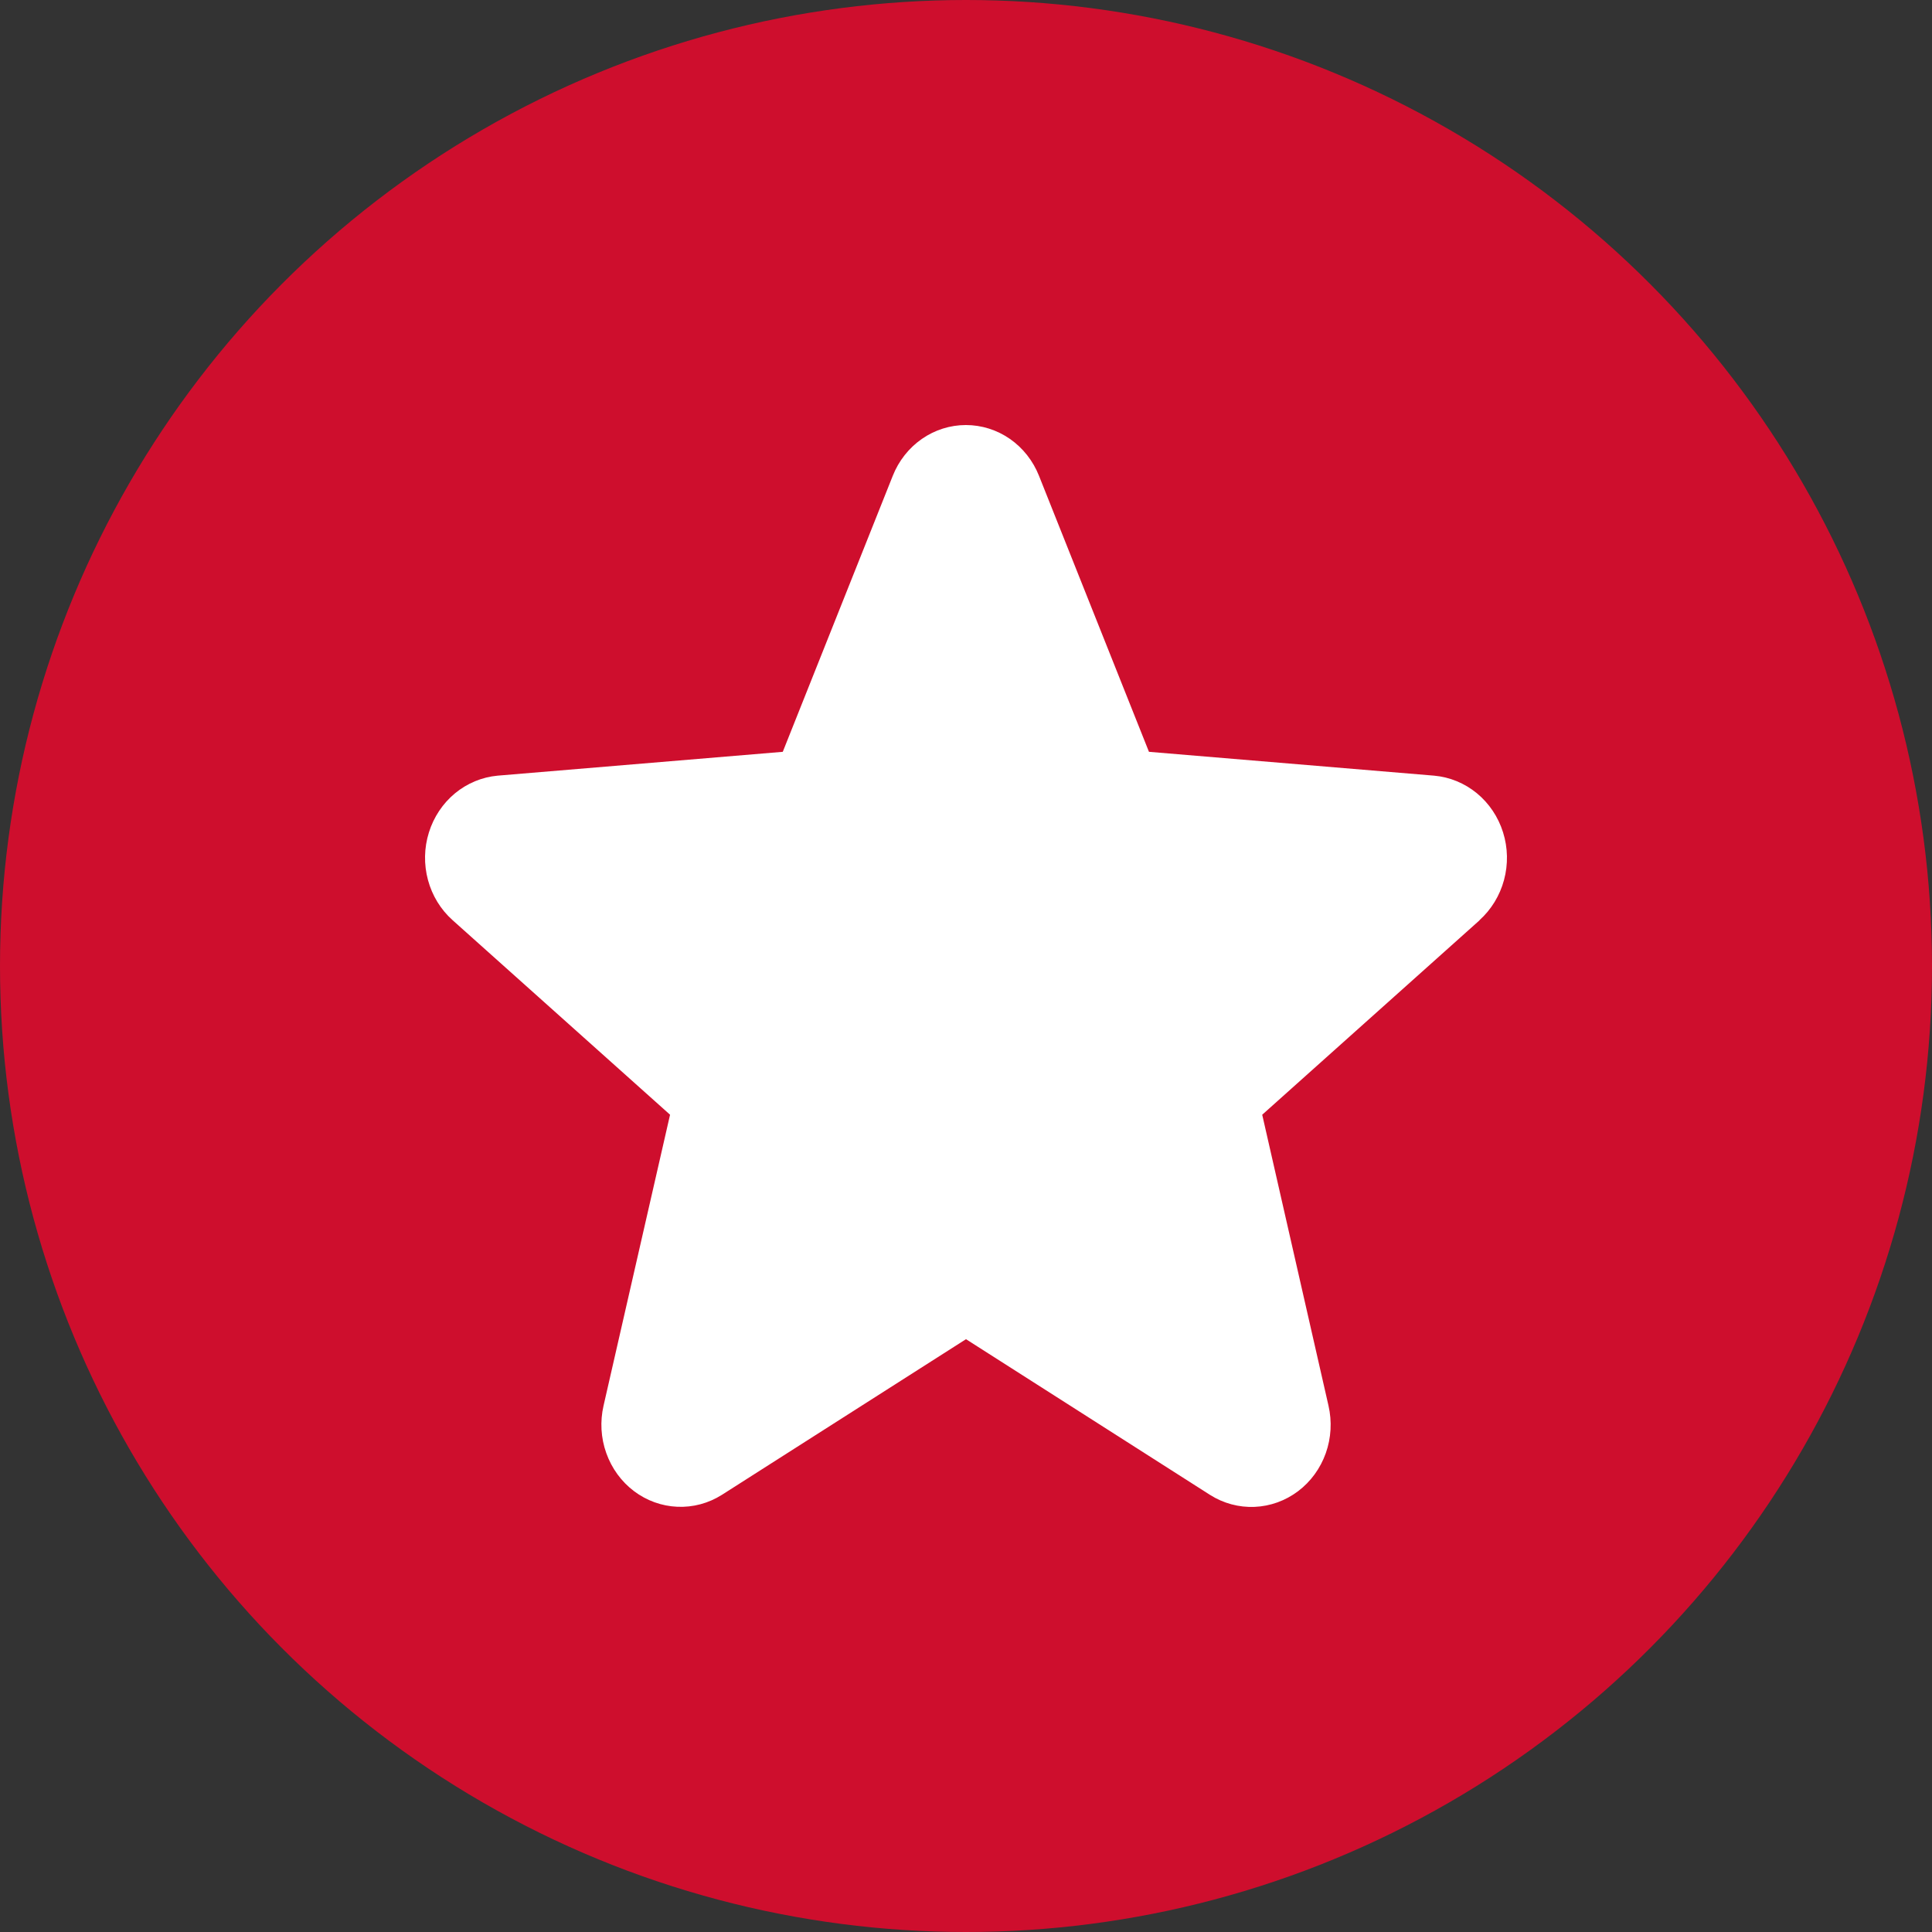
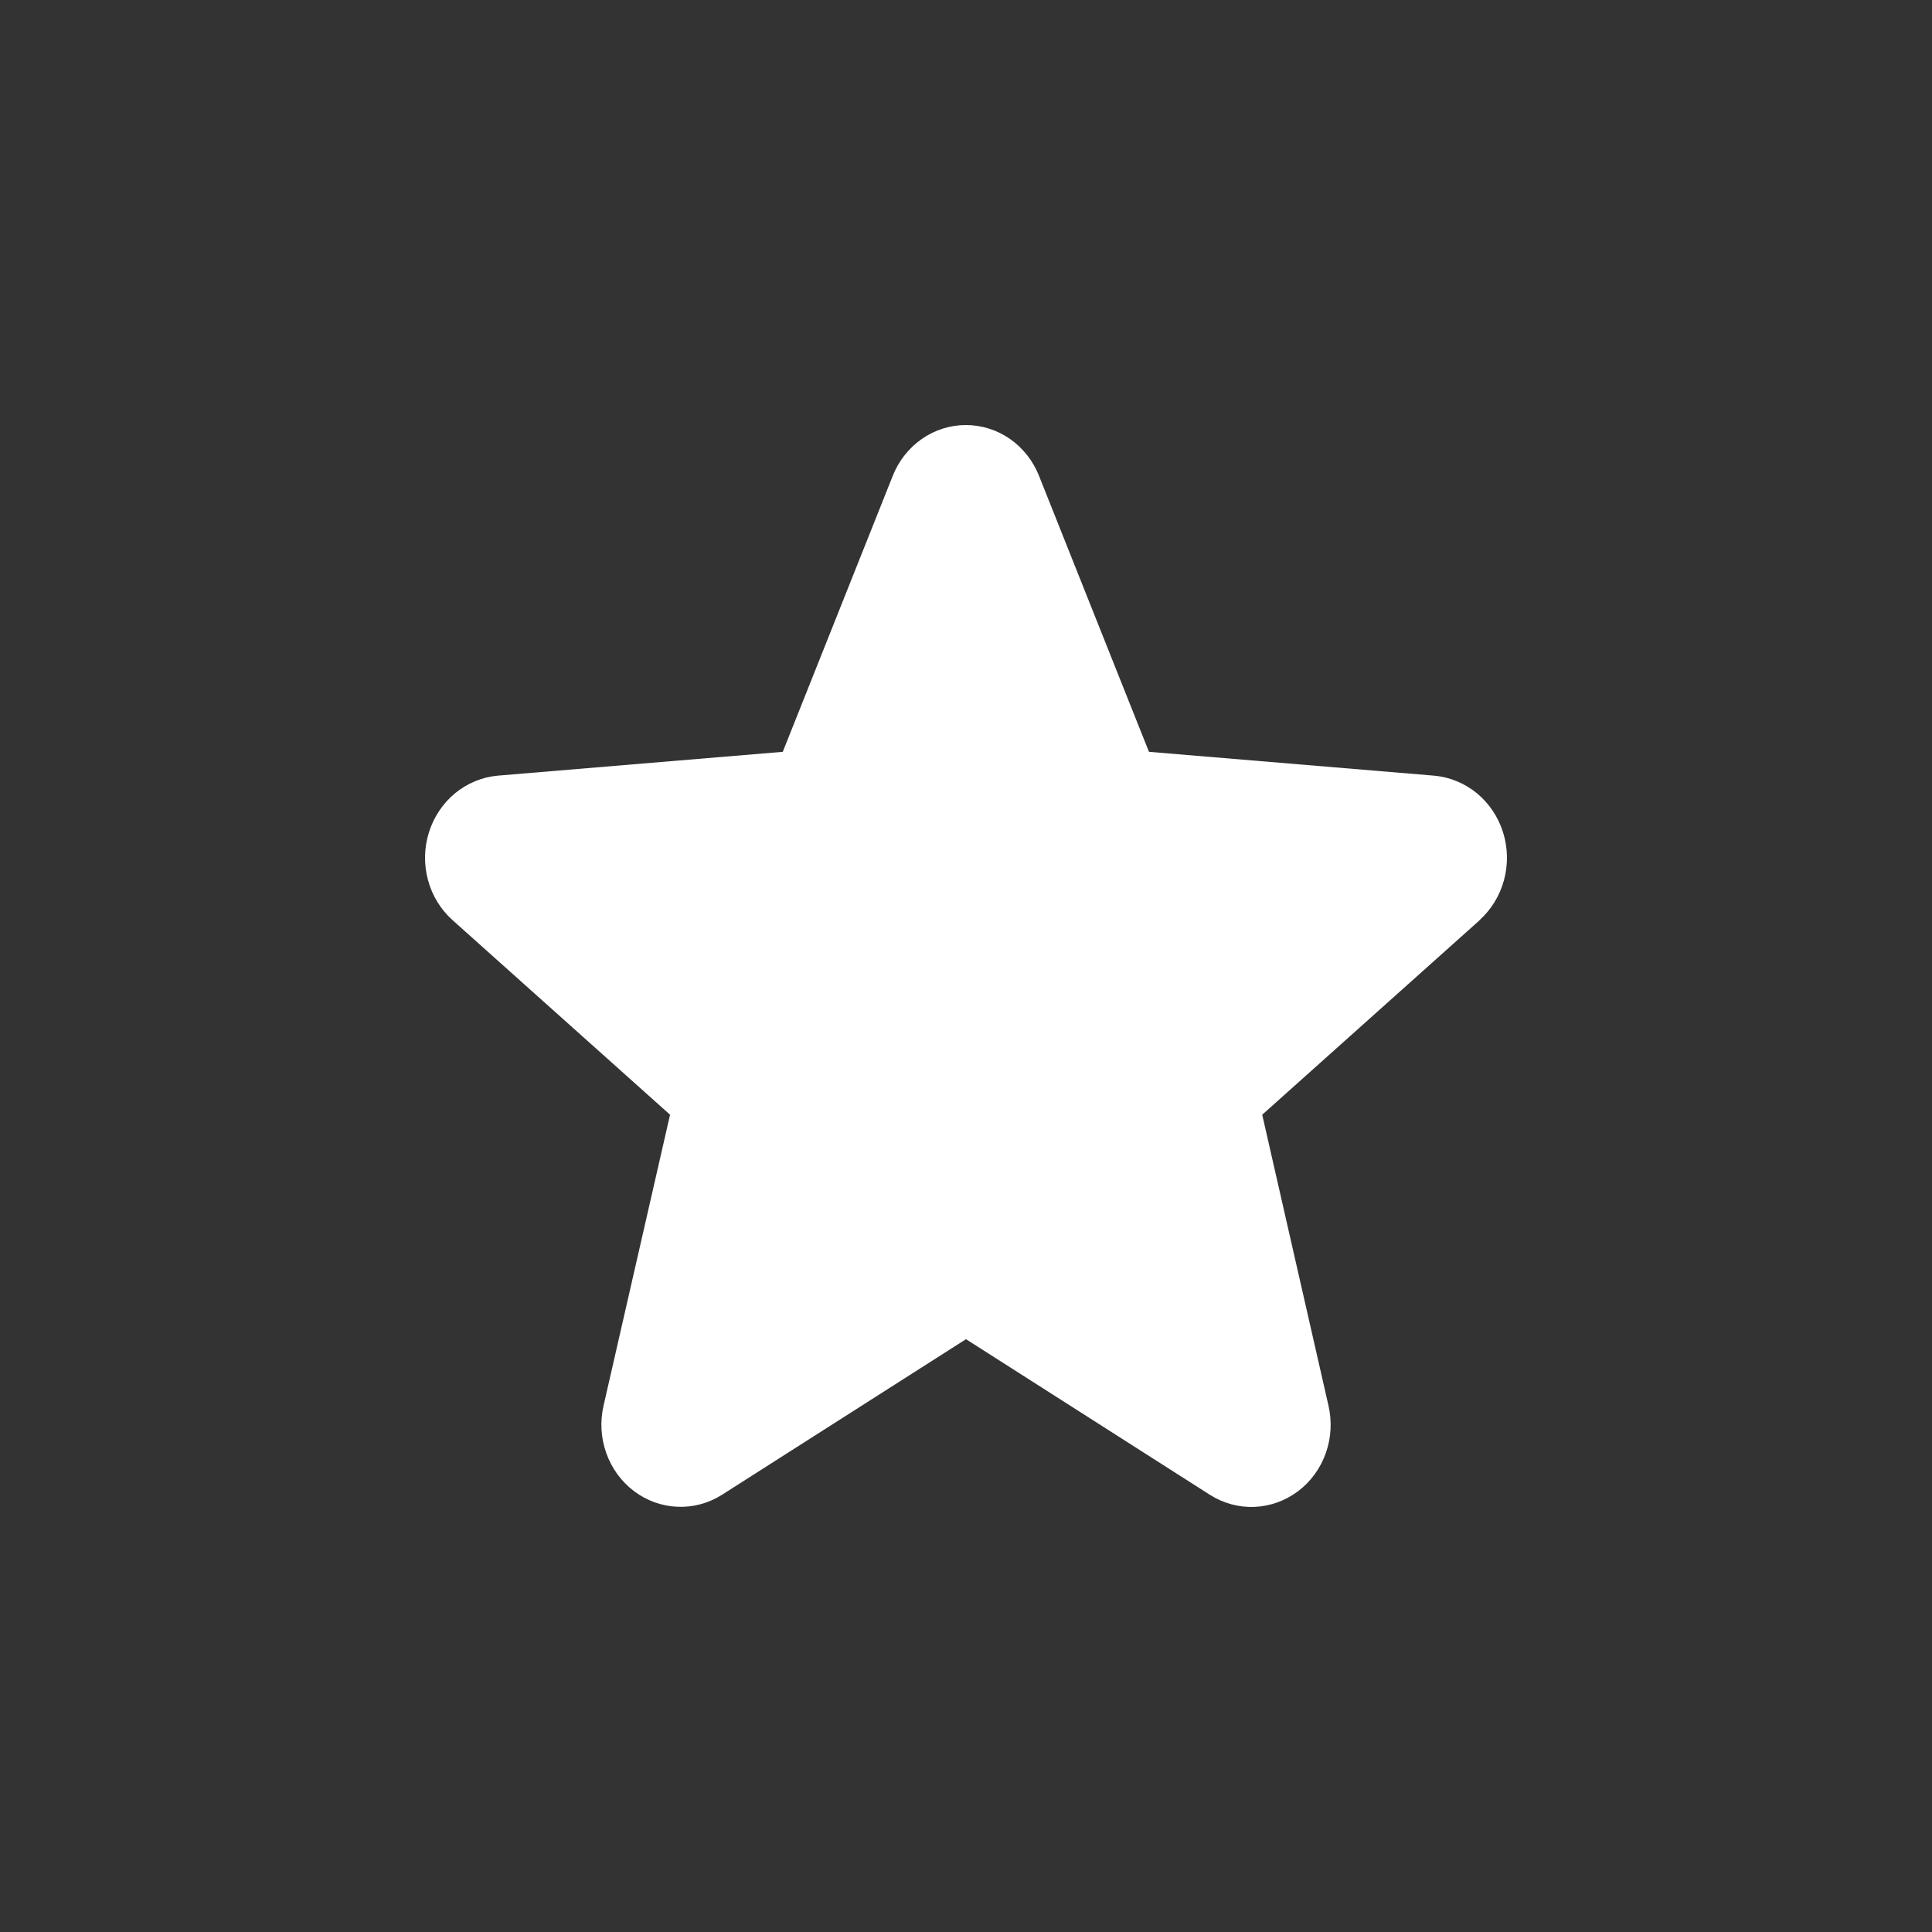
<svg xmlns="http://www.w3.org/2000/svg" width="50" height="50" viewBox="0 0 50 50" fill="none">
  <rect x="0" y="0" width="50" height="50" fill="#333333" stroke="none" />
-   <circle cx="25" cy="25" r="25" fill="#CE0E2D" />
  <path d="M38.294 23.814L32.666 28.849L34.381 36.378C34.475 36.786 34.451 37.215 34.311 37.609C34.17 38.004 33.921 38.346 33.593 38.593C33.265 38.84 32.873 38.981 32.468 38.998C32.063 39.015 31.662 38.907 31.316 38.688L25 34.658L18.68 38.688C18.334 38.906 17.934 39.013 17.53 38.995C17.125 38.978 16.735 38.837 16.407 38.59C16.08 38.343 15.831 38.001 15.691 37.607C15.55 37.214 15.526 36.786 15.62 36.378L17.341 28.849L11.713 23.814C11.406 23.54 11.185 23.179 11.076 22.775C10.967 22.371 10.975 21.943 11.1 21.544C11.224 21.145 11.459 20.793 11.775 20.531C12.092 20.27 12.475 20.111 12.878 20.074L20.258 19.457L23.104 12.316C23.258 11.927 23.52 11.594 23.858 11.359C24.195 11.125 24.591 11 24.997 11C25.403 11 25.8 11.125 26.137 11.359C26.474 11.594 26.736 11.927 26.89 12.316L29.735 19.457L37.115 20.074C37.519 20.11 37.903 20.268 38.221 20.529C38.538 20.79 38.774 21.142 38.899 21.541C39.025 21.941 39.033 22.37 38.924 22.774C38.815 23.179 38.593 23.541 38.287 23.816L38.294 23.814Z" fill="white" />
</svg>